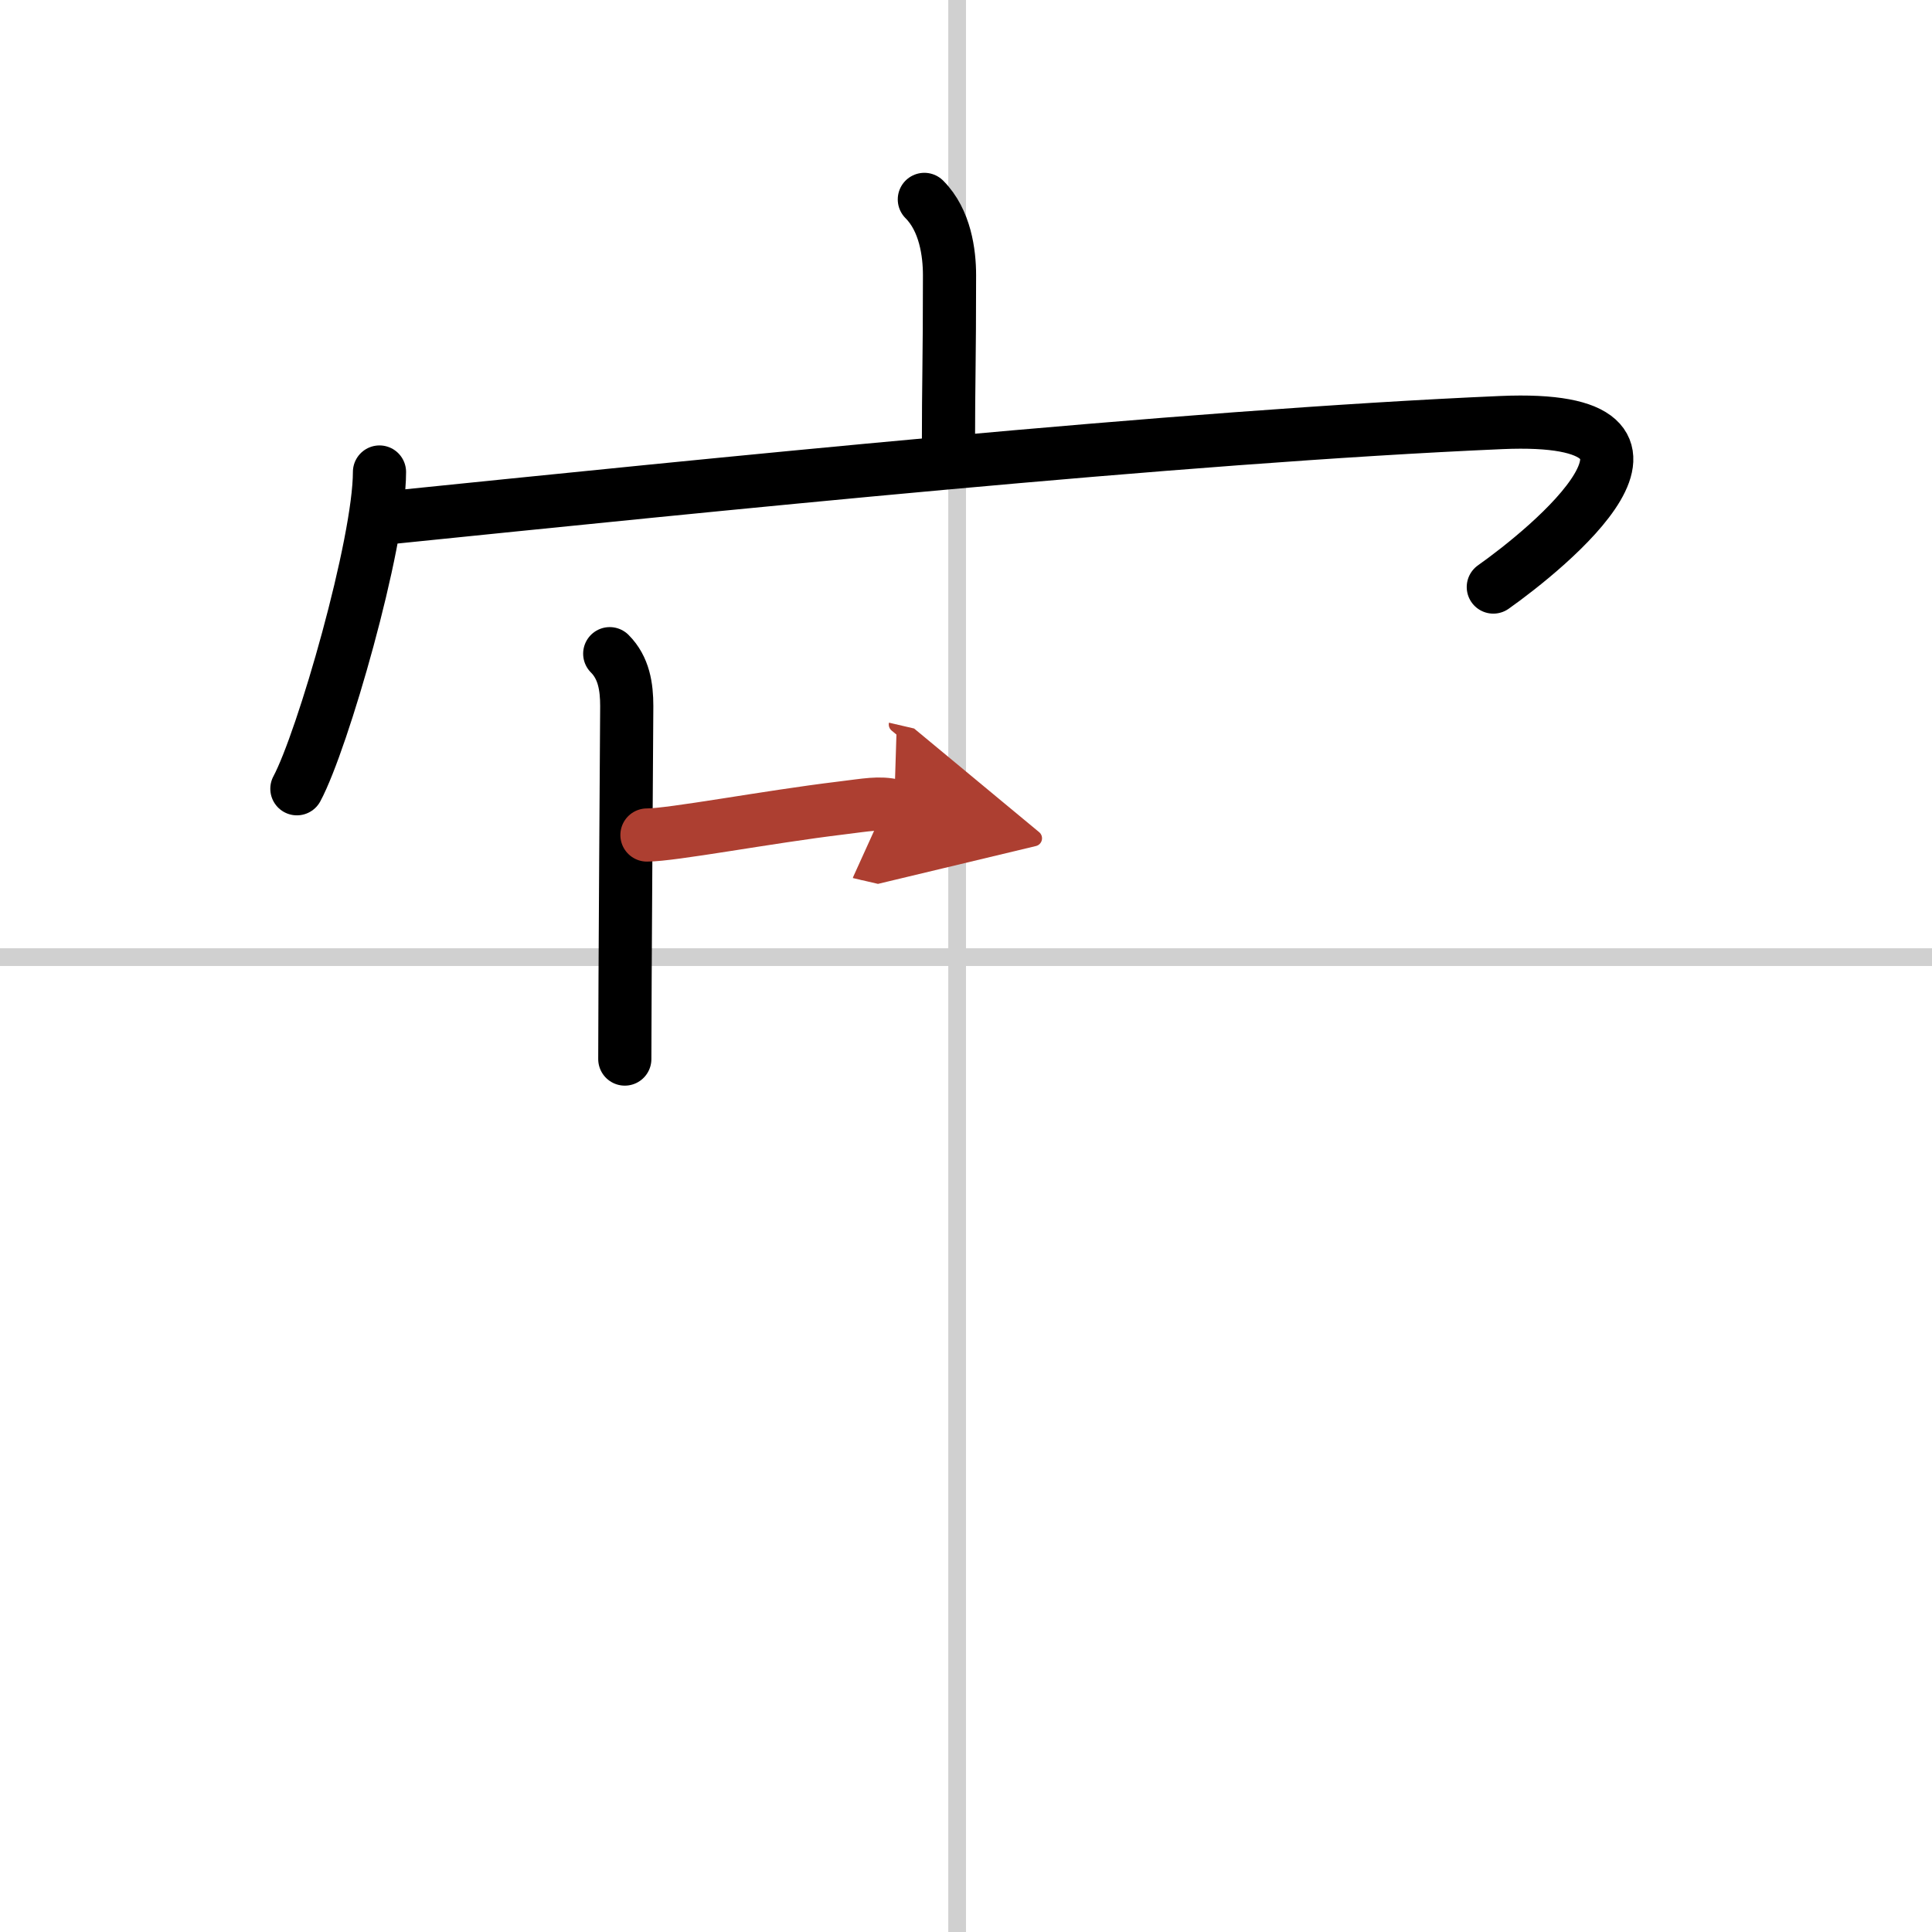
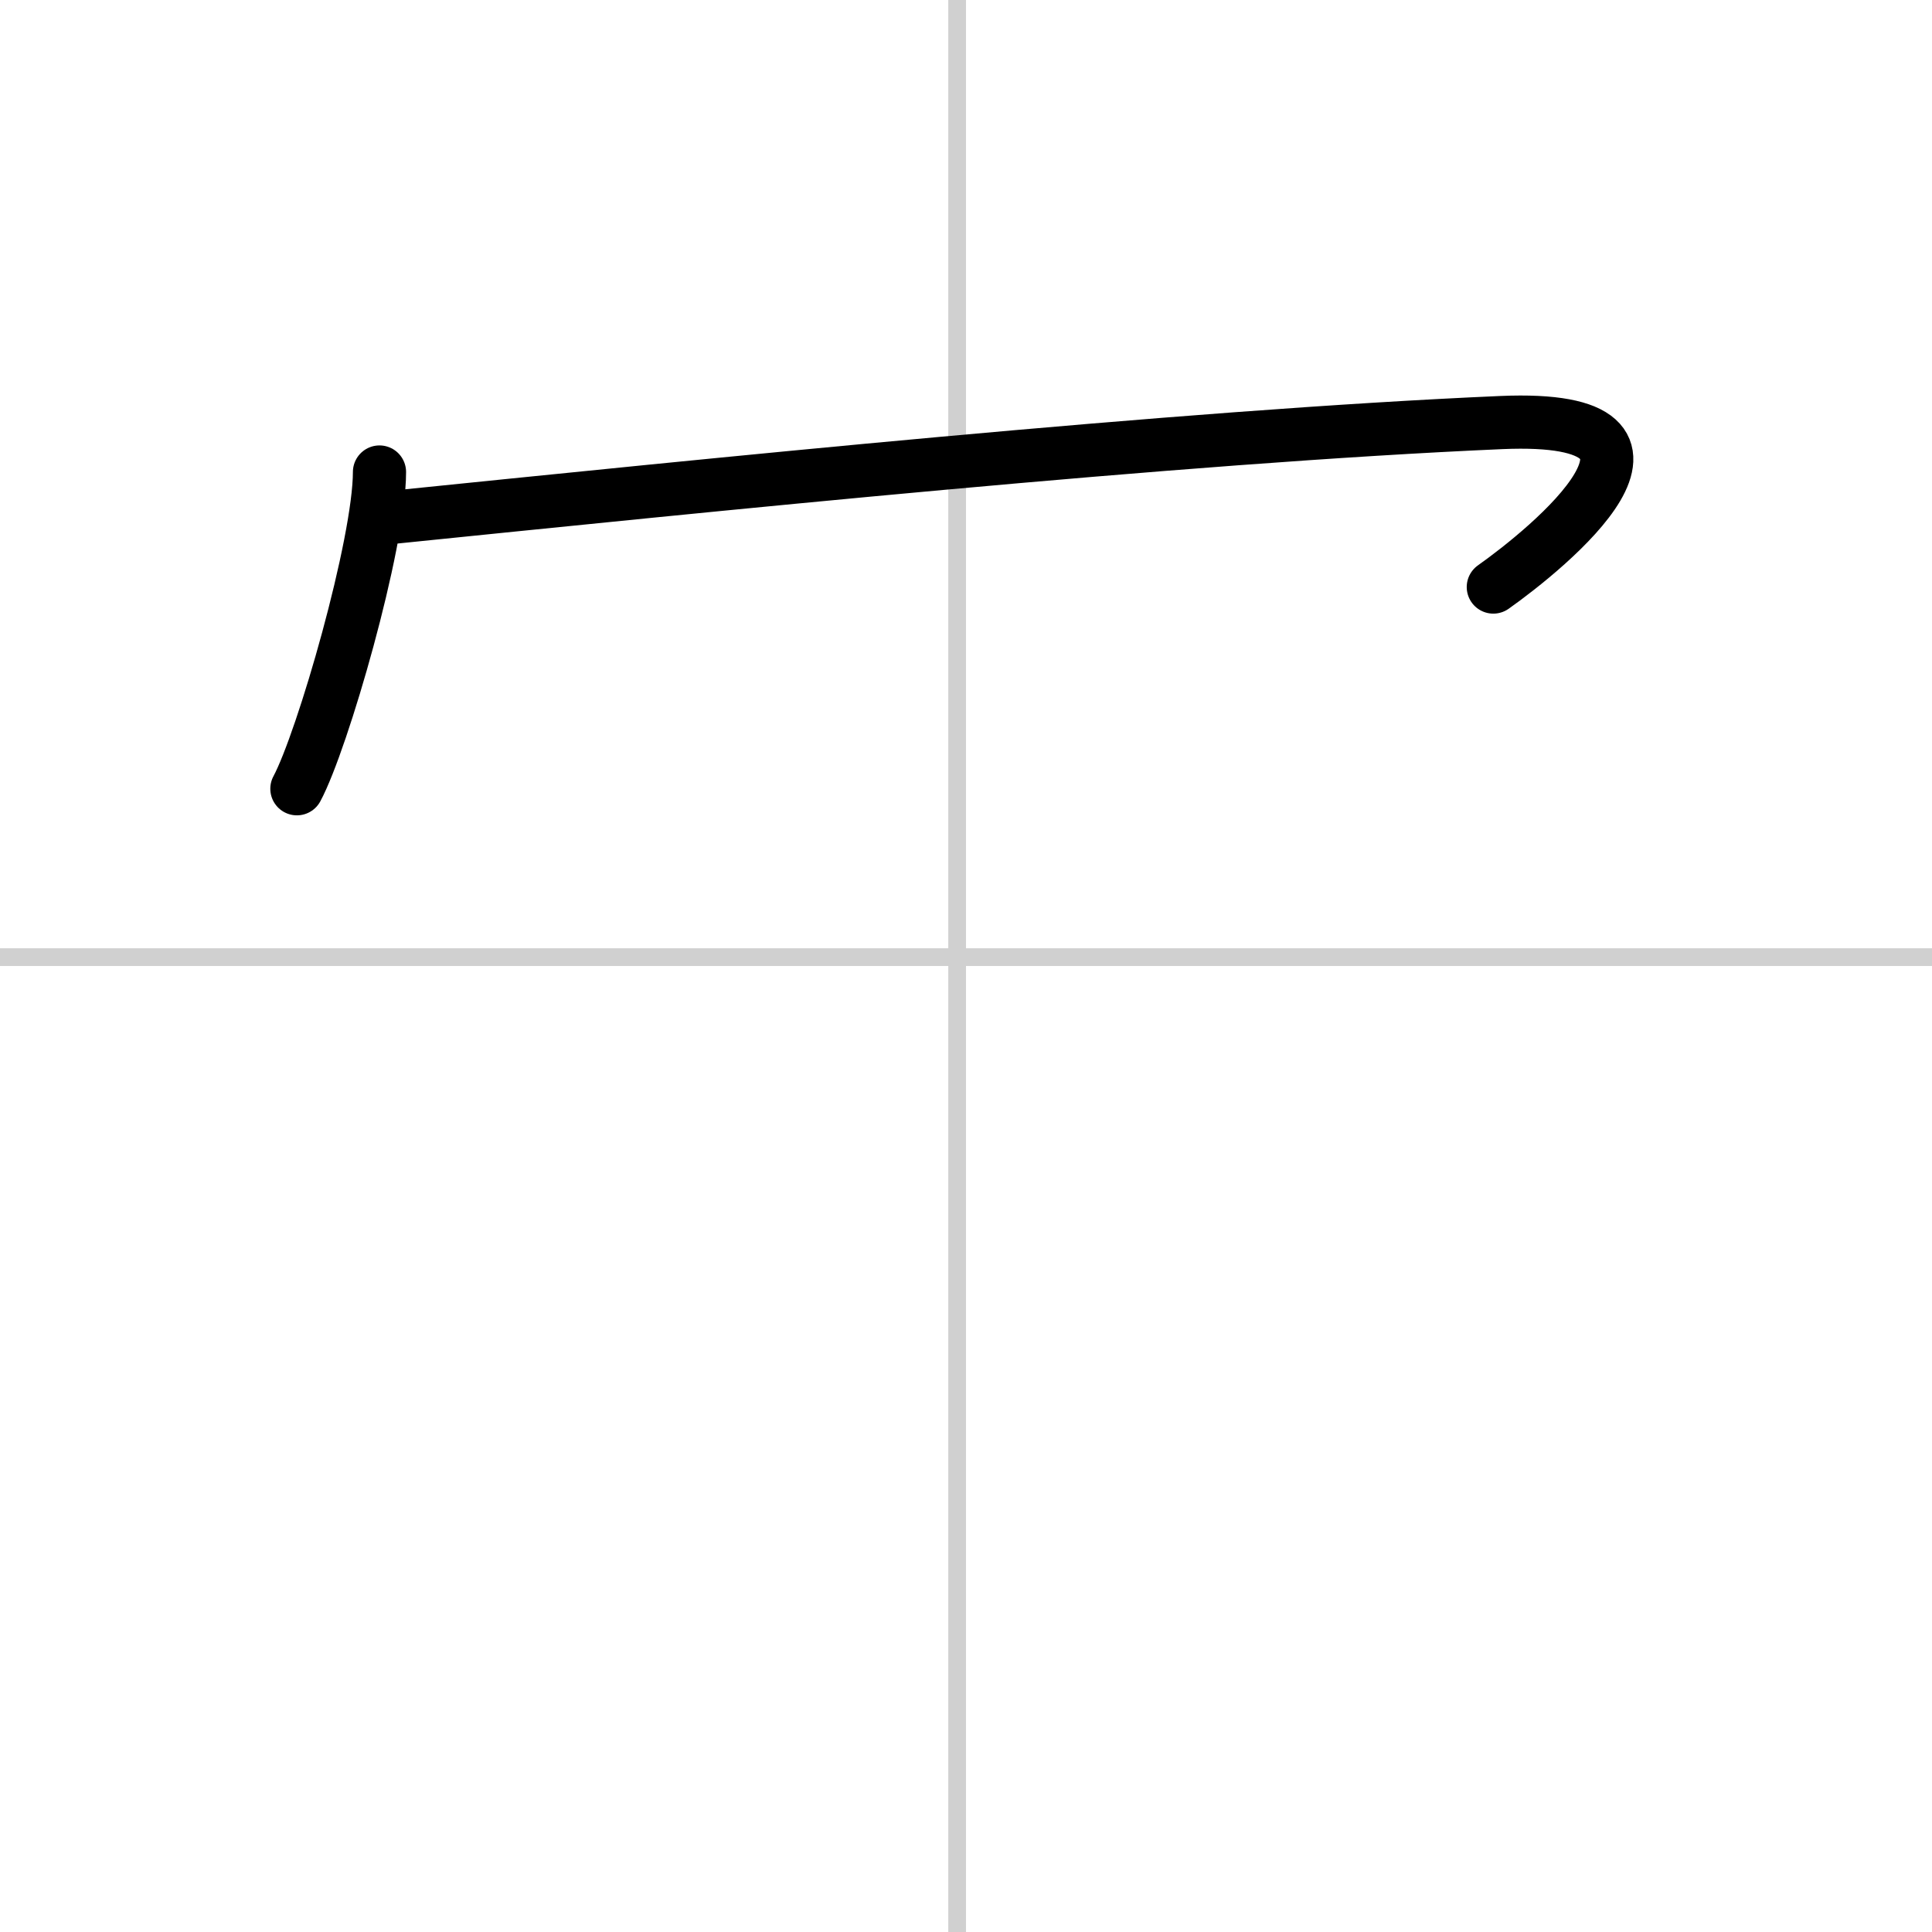
<svg xmlns="http://www.w3.org/2000/svg" width="400" height="400" viewBox="0 0 109 109">
  <defs>
    <marker id="a" markerWidth="4" orient="auto" refX="1" refY="5" viewBox="0 0 10 10">
-       <polyline points="0 0 10 5 0 10 1 5" fill="#ad3f31" stroke="#ad3f31" />
-     </marker>
+       </marker>
  </defs>
  <g fill="none" stroke="#000" stroke-linecap="round" stroke-linejoin="round" stroke-width="3">
-     <rect width="100%" height="100%" fill="#fff" stroke="#fff" />
    <line x1="54" x2="54" y2="109" stroke="#d0d0d0" stroke-width="1" />
    <line x2="109" y1="54" y2="54" stroke="#d0d0d0" stroke-width="1" />
-     <path d="m52.15 11.25c1.18 1.18 1.42 3.03 1.42 4.27 0 4.85-0.06 6.06-0.06 9.6" />
    <path d="m21.41 26.63c0 4.04-3.21 15.17-4.66 17.87" />
    <path d="m21.71 29.23c18.17-1.85 44.79-4.6 62.99-5.39 12.06-0.52 2.55 7.16-0.45 9.28" />
-     <path d="m34.4 36.88c0.8 0.8 0.96 1.87 0.96 2.96 0 0.42-0.11 16.15-0.11 19.91" />
-     <path d="m36.5 47.11c1.42 0 6.79-1.02 10.93-1.52 1.48-0.18 2.16-0.33 3.02-0.13" marker-end="url(#a)" stroke="#ad3f31" />
  </g>
</svg>